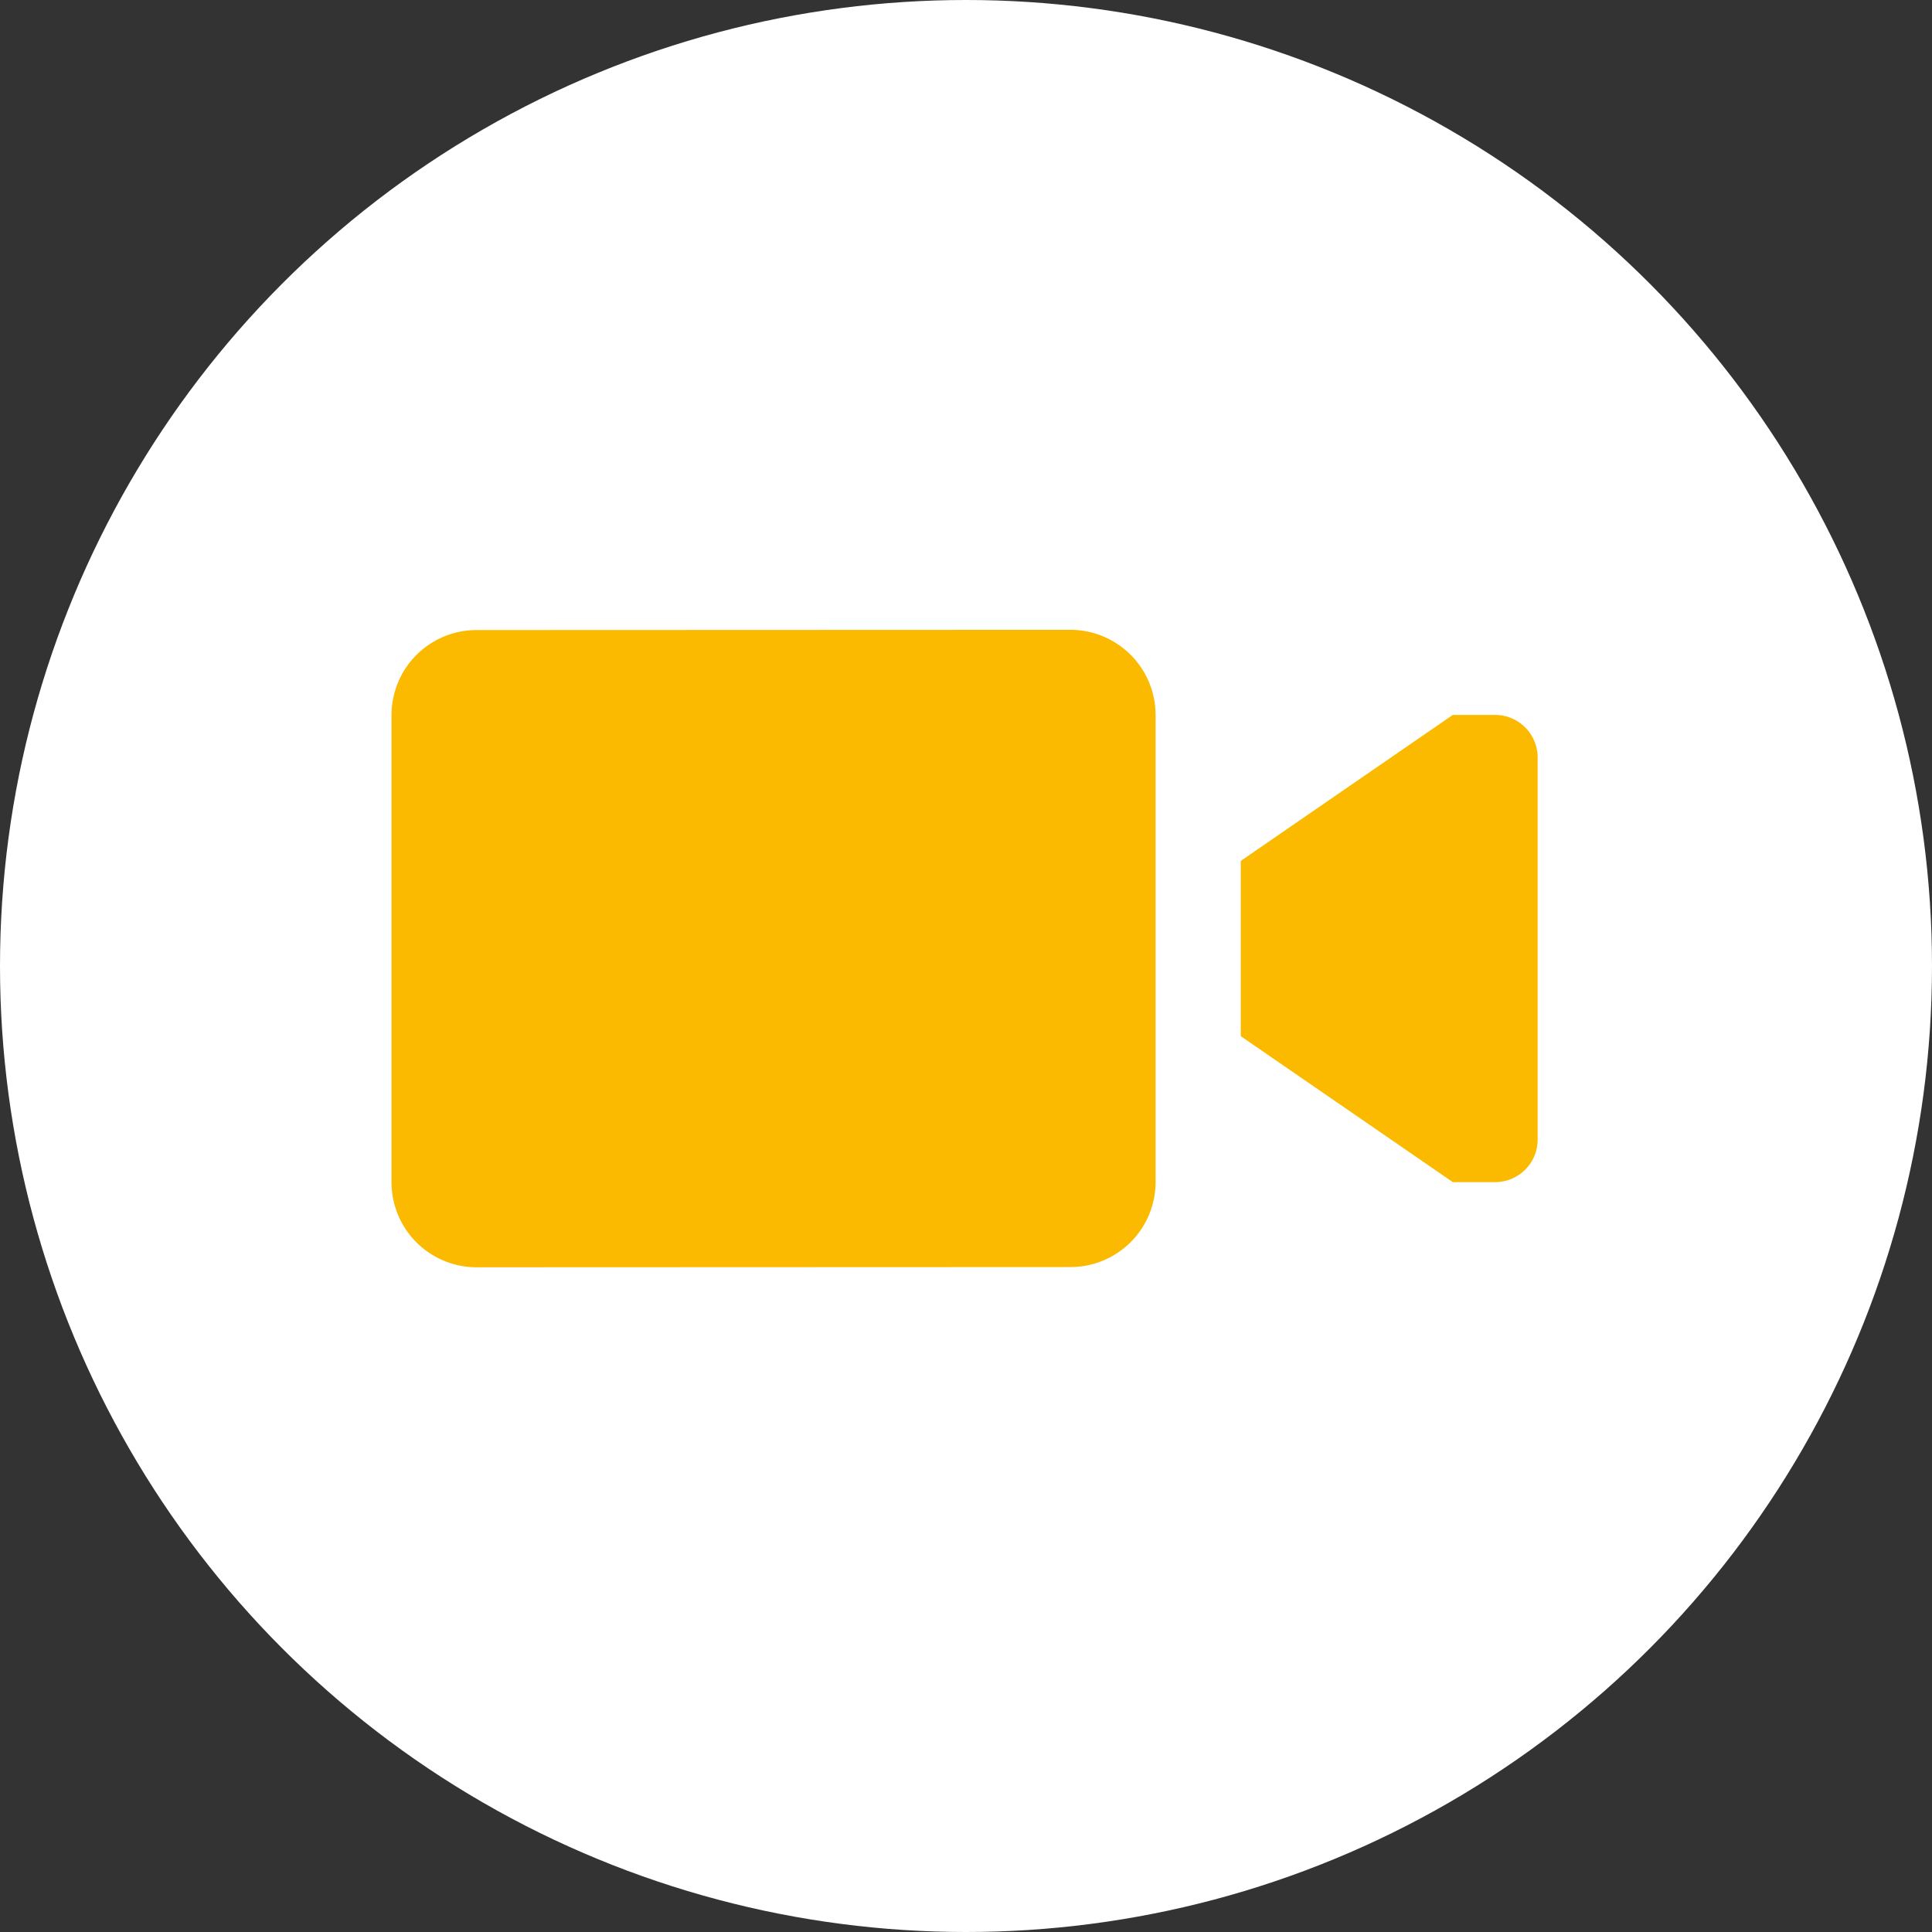
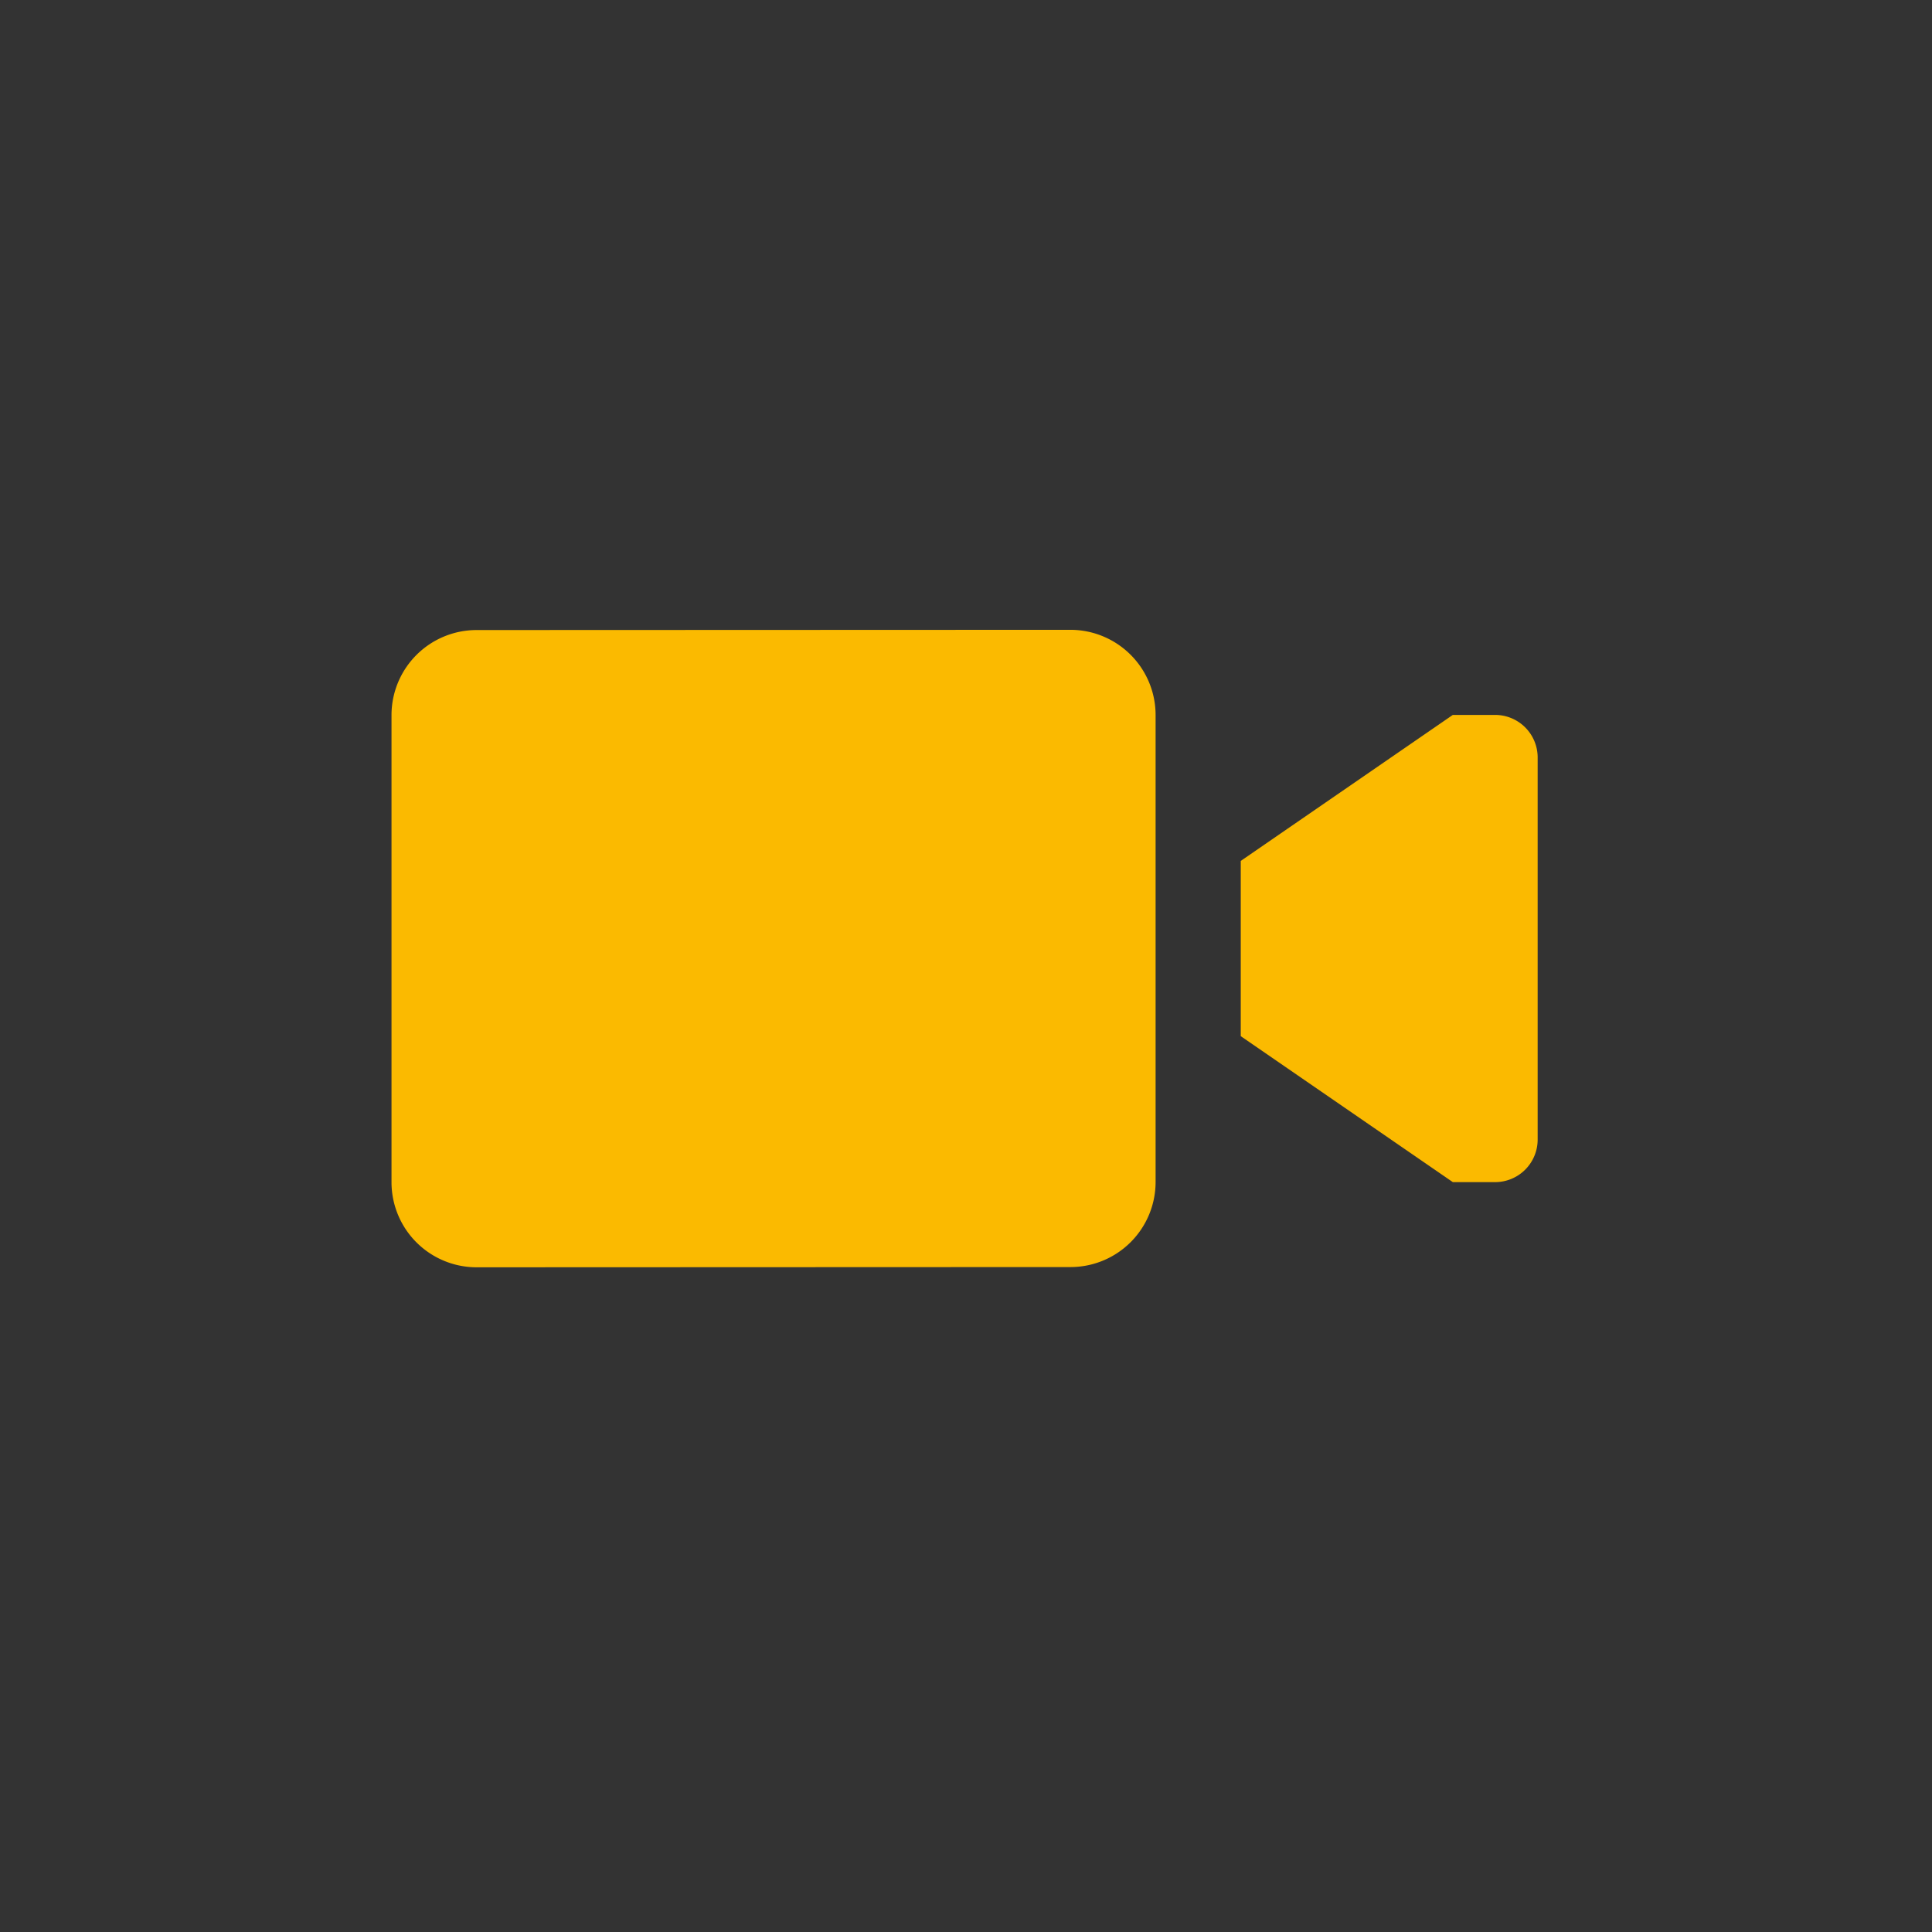
<svg xmlns="http://www.w3.org/2000/svg" id="Ebene_1" data-name="Ebene 1" viewBox="0 0 681 681">
  <rect x="0" y="0" width="681" height="681" fill="#333333" stroke="none" />
  <defs>
    <style>.cls-1{fill:#fff;}.cls-2{fill:#fbba00;}</style>
  </defs>
  <g id="Kreis_Hintergrund" data-name="Kreis Hintergrund">
-     <circle class="cls-1" cx="340.5" cy="340.5" r="340.5" />
-   </g>
+     </g>
  <g id="Videokonferenzen">
    <path id="video" class="cls-2" d="M552,277V411.68a15,15,0,0,1-15,15h-14.9l-74.75-51.45V313.46L522.09,262h15A15,15,0,0,1,552,277ZM387.39,232l-209.45.08A30,30,0,0,0,148,262v164.7a30,30,0,0,0,29.94,30l209.45-.08a30,30,0,0,0,29.94-30V262A30.05,30.05,0,0,0,387.39,232Z" transform="translate(-10 -10)" />
  </g>
</svg>